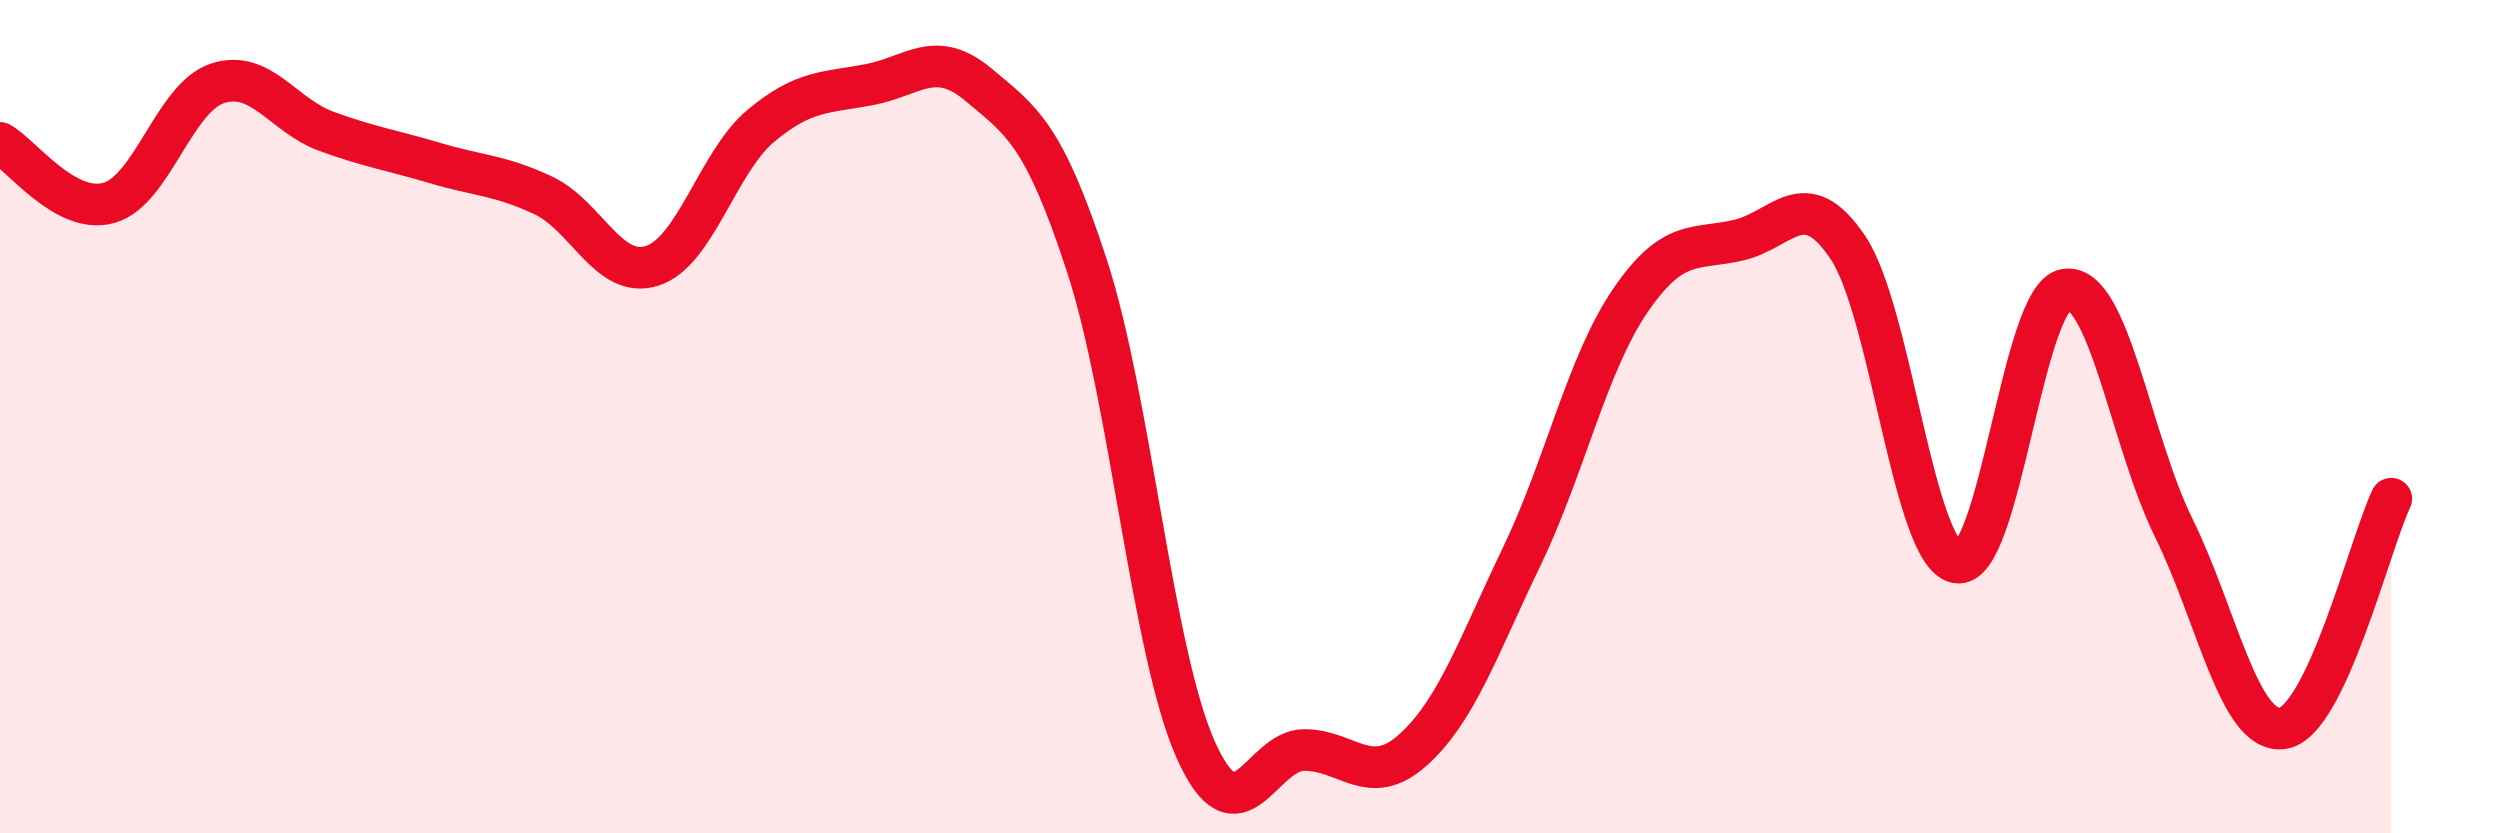
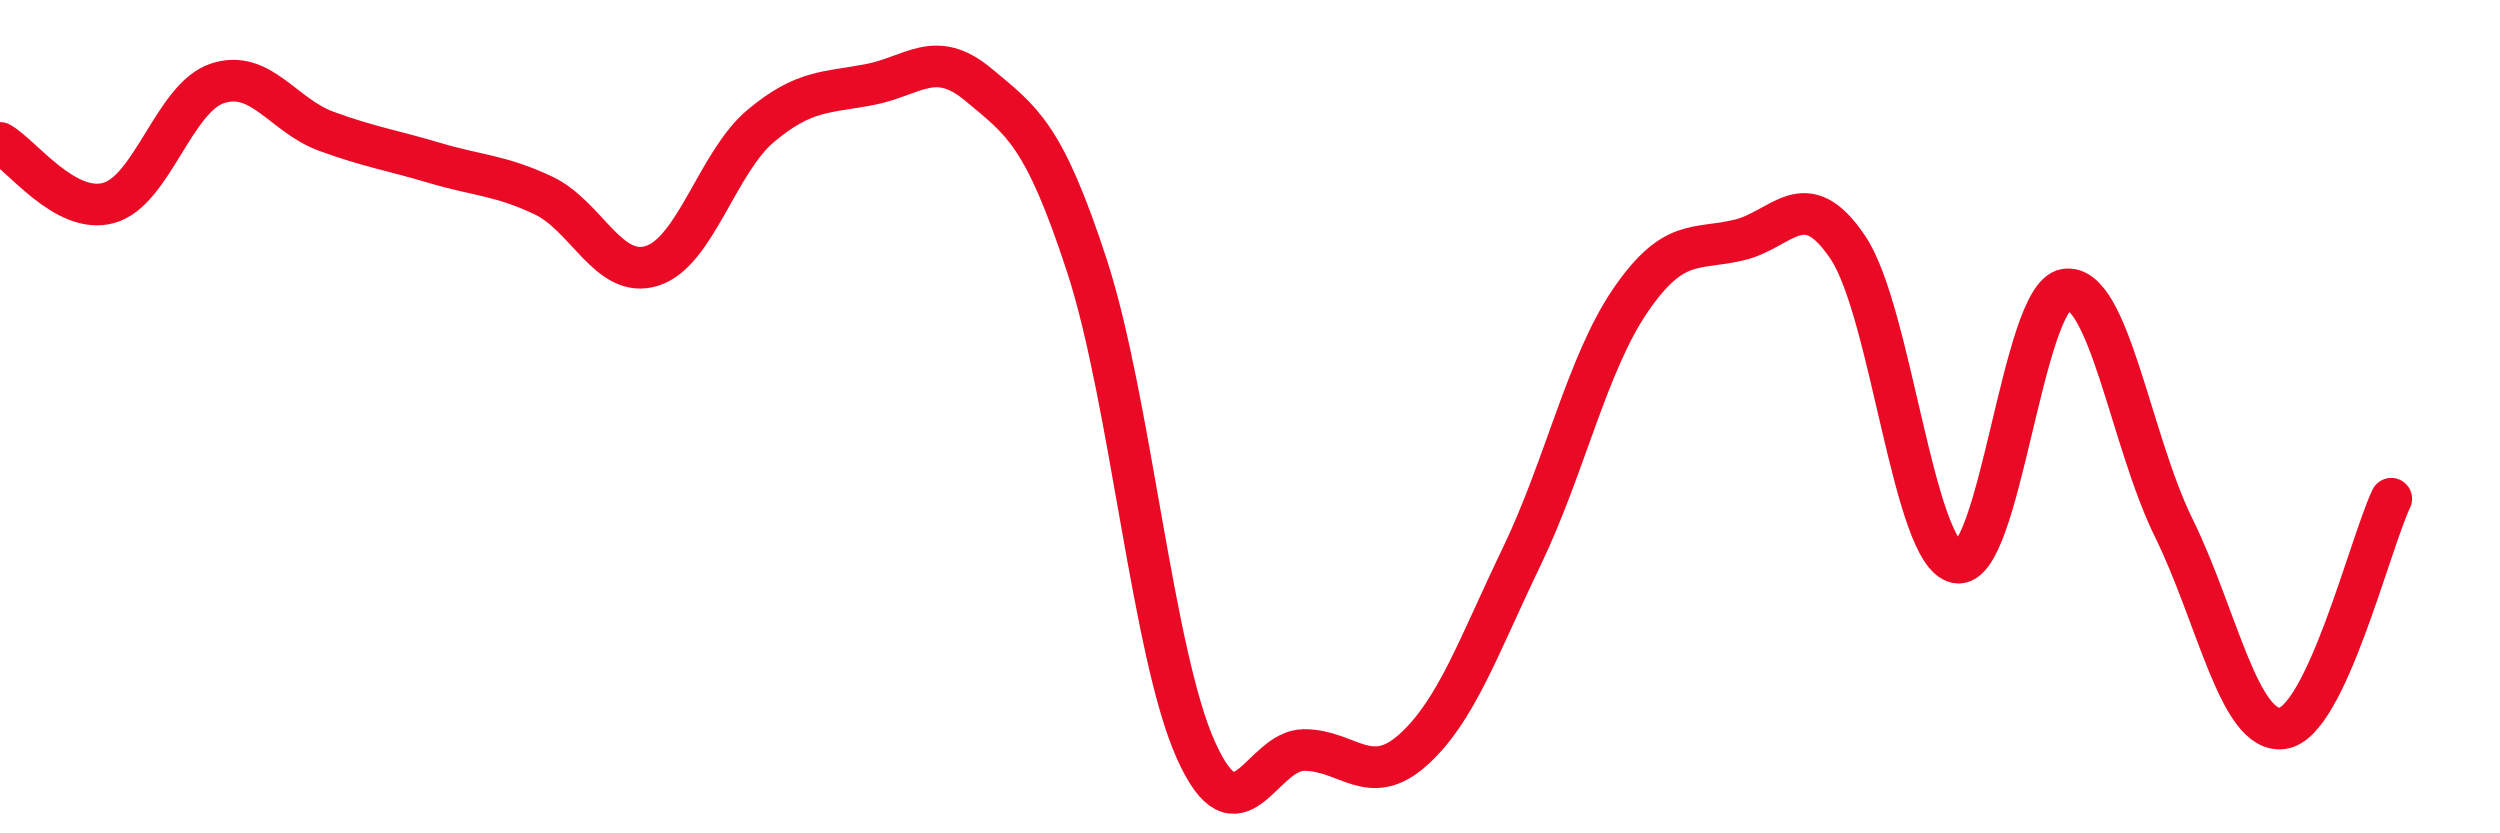
<svg xmlns="http://www.w3.org/2000/svg" width="60" height="20" viewBox="0 0 60 20">
-   <path d="M 0,3.43 C 0.52,3.72 1.57,5.16 2.61,4.87 C 3.65,4.58 4.18,2.34 5.22,2 C 6.26,1.66 6.79,2.77 7.83,3.15 C 8.87,3.53 9.39,3.6 10.43,3.91 C 11.47,4.22 12,4.2 13.04,4.69 C 14.08,5.18 14.61,6.71 15.65,6.38 C 16.69,6.05 17.22,3.89 18.26,3.02 C 19.3,2.15 19.83,2.23 20.87,2.03 C 21.91,1.83 22.44,1.16 23.48,2.03 C 24.52,2.9 25.05,3.2 26.09,6.39 C 27.13,9.58 27.66,15.68 28.7,18 C 29.74,20.32 30.26,18 31.3,18 C 32.34,18 32.87,18.93 33.91,18 C 34.95,17.07 35.48,15.52 36.52,13.36 C 37.56,11.2 38.09,8.73 39.13,7.21 C 40.17,5.69 40.7,6.01 41.74,5.76 C 42.78,5.51 43.31,4.39 44.35,5.94 C 45.39,7.49 45.92,13.3 46.96,13.5 C 48,13.7 48.53,7.12 49.57,6.95 C 50.61,6.78 51.13,10.56 52.17,12.67 C 53.21,14.78 53.74,17.62 54.78,17.48 C 55.82,17.34 56.87,13.07 57.39,11.97L57.39 20L0 20Z" fill="#EB0A25" opacity="0.1" stroke-linecap="round" stroke-linejoin="round" />
  <path d="M 0,3.43 C 0.52,3.72 1.57,5.16 2.61,4.87 C 3.65,4.58 4.18,2.34 5.22,2 C 6.26,1.66 6.79,2.77 7.83,3.15 C 8.87,3.53 9.39,3.6 10.43,3.91 C 11.47,4.22 12,4.2 13.04,4.69 C 14.08,5.18 14.61,6.71 15.65,6.38 C 16.69,6.05 17.22,3.89 18.26,3.02 C 19.3,2.15 19.83,2.23 20.87,2.03 C 21.91,1.83 22.44,1.16 23.48,2.03 C 24.52,2.9 25.05,3.2 26.09,6.39 C 27.13,9.58 27.66,15.68 28.7,18 C 29.74,20.32 30.26,18 31.3,18 C 32.34,18 32.87,18.93 33.91,18 C 34.95,17.07 35.48,15.52 36.52,13.36 C 37.56,11.2 38.09,8.73 39.13,7.21 C 40.17,5.69 40.7,6.01 41.74,5.76 C 42.78,5.51 43.31,4.39 44.35,5.94 C 45.39,7.49 45.92,13.3 46.96,13.5 C 48,13.7 48.53,7.12 49.57,6.95 C 50.61,6.78 51.13,10.56 52.17,12.67 C 53.21,14.78 53.74,17.62 54.78,17.48 C 55.82,17.34 56.87,13.07 57.39,11.97" stroke="#EB0A25" stroke-width="1" fill="none" stroke-linecap="round" stroke-linejoin="round" />
</svg>